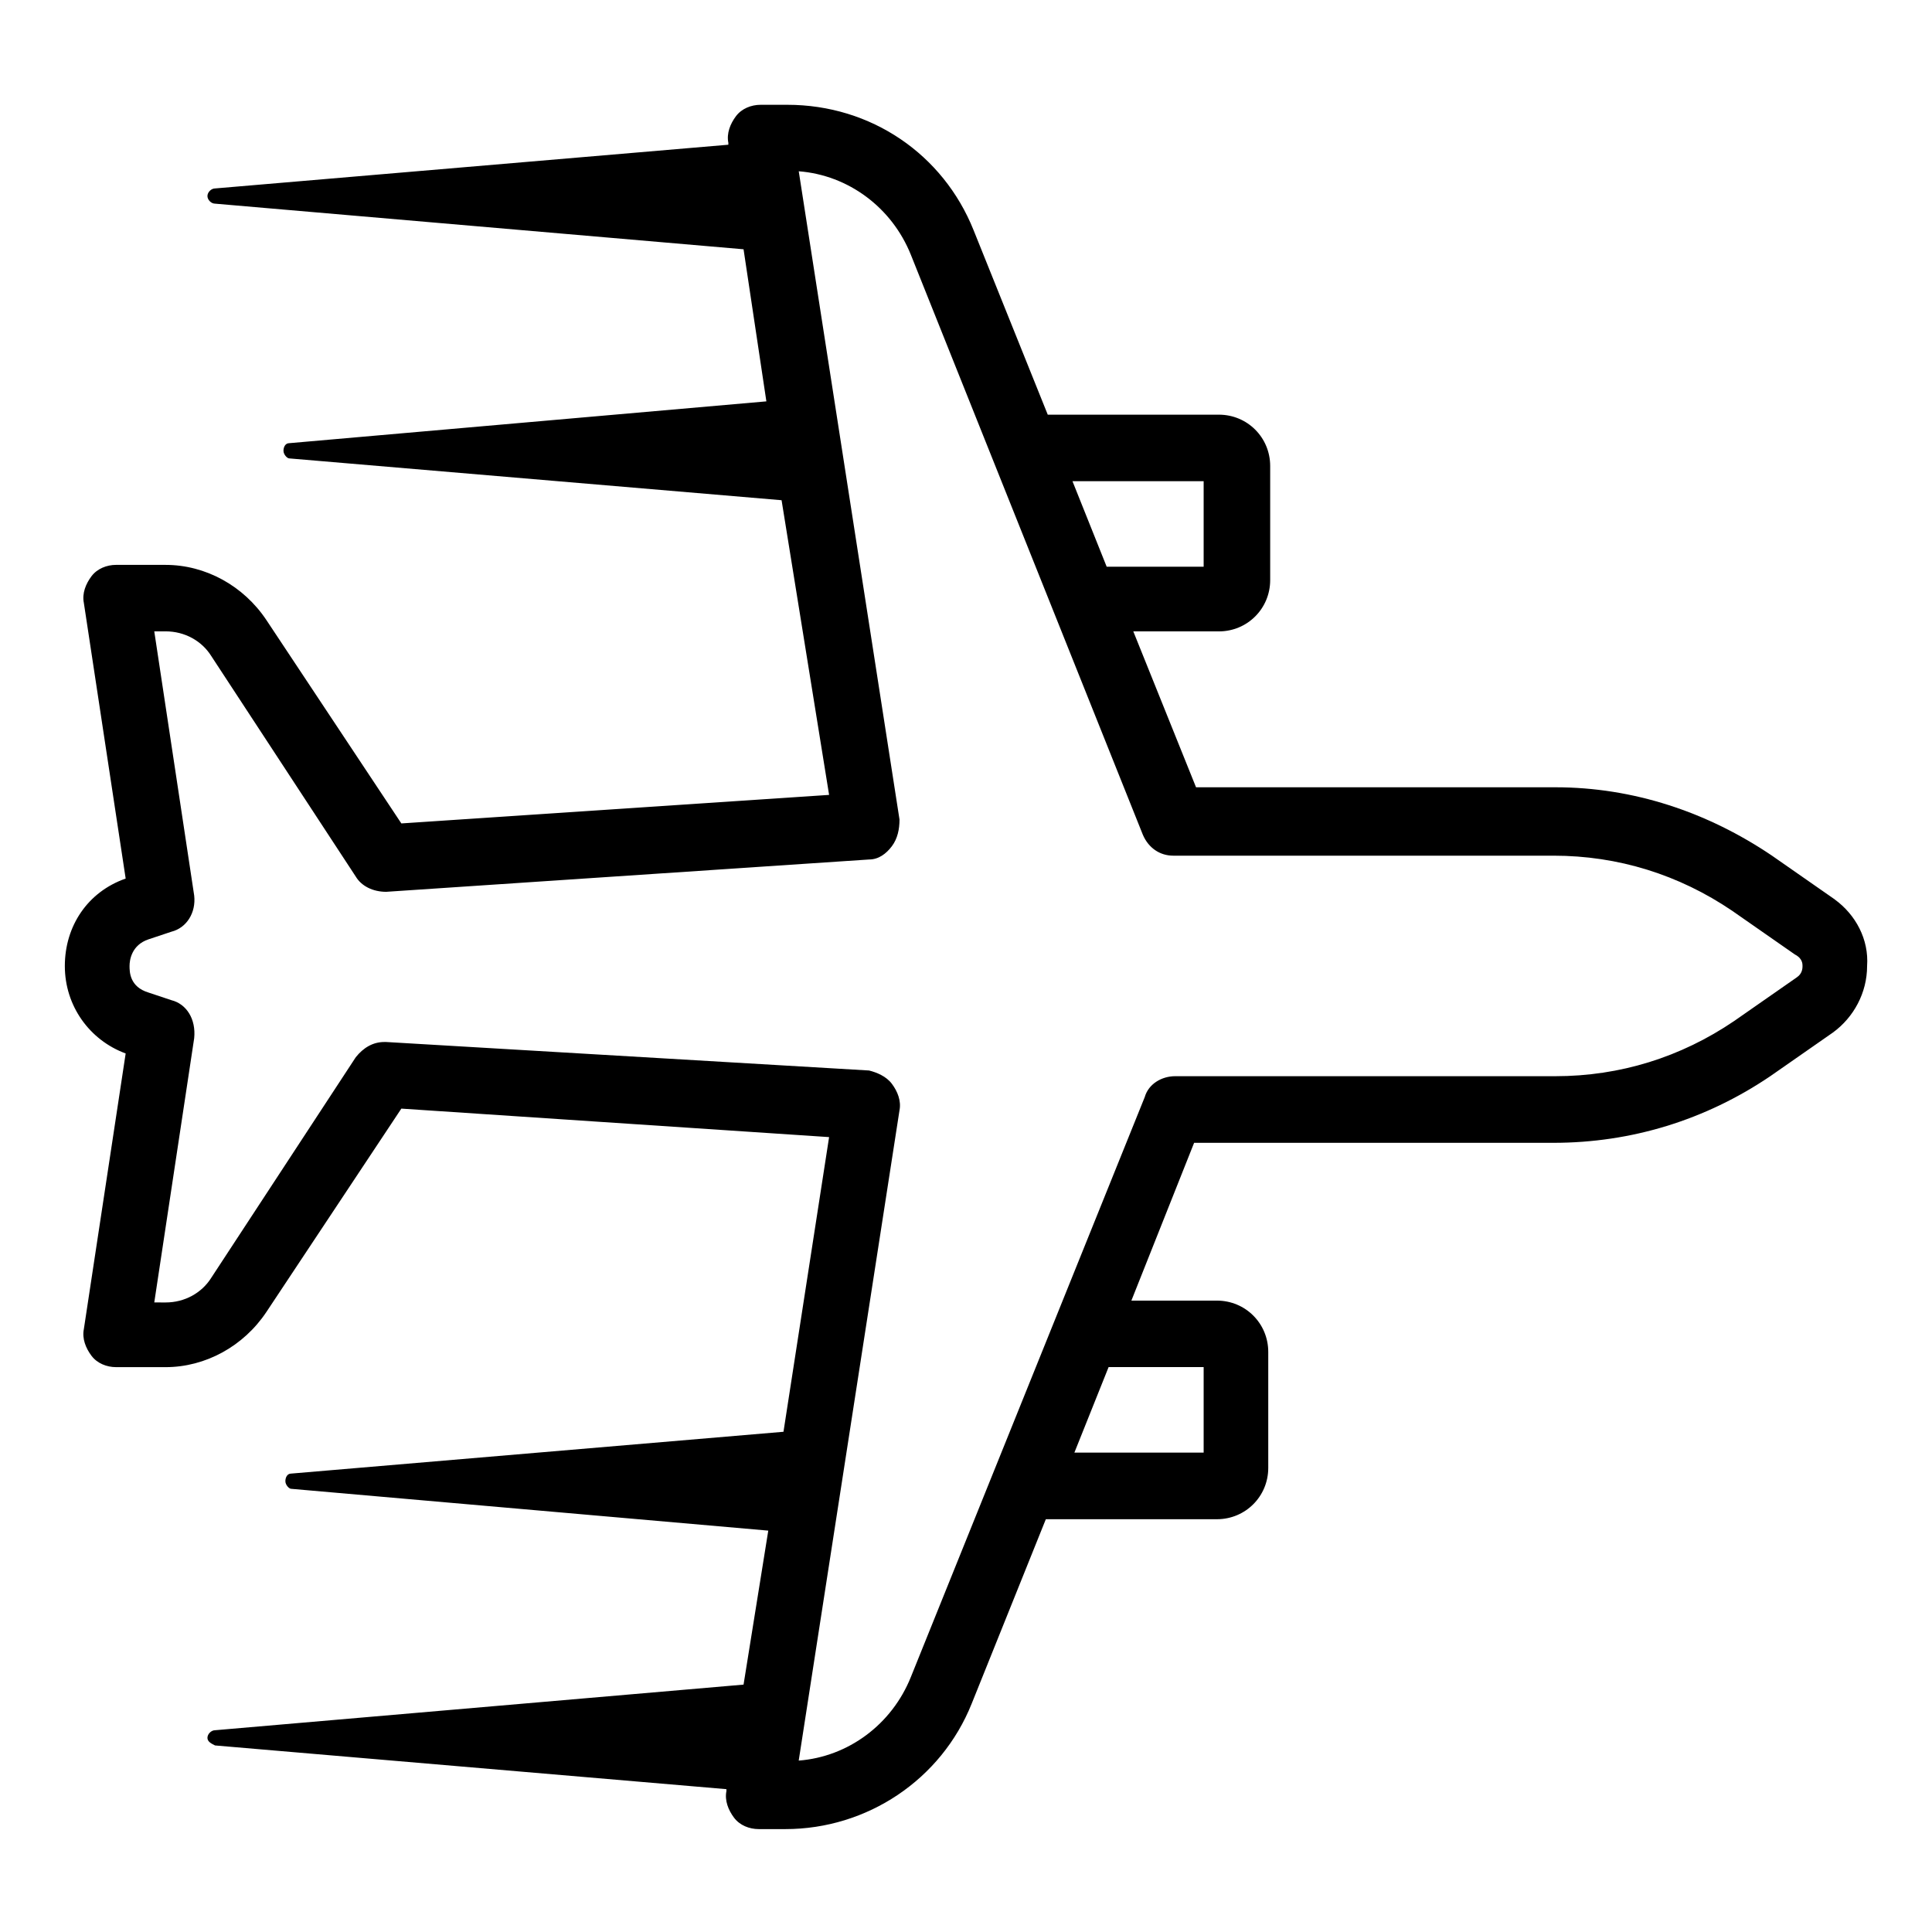
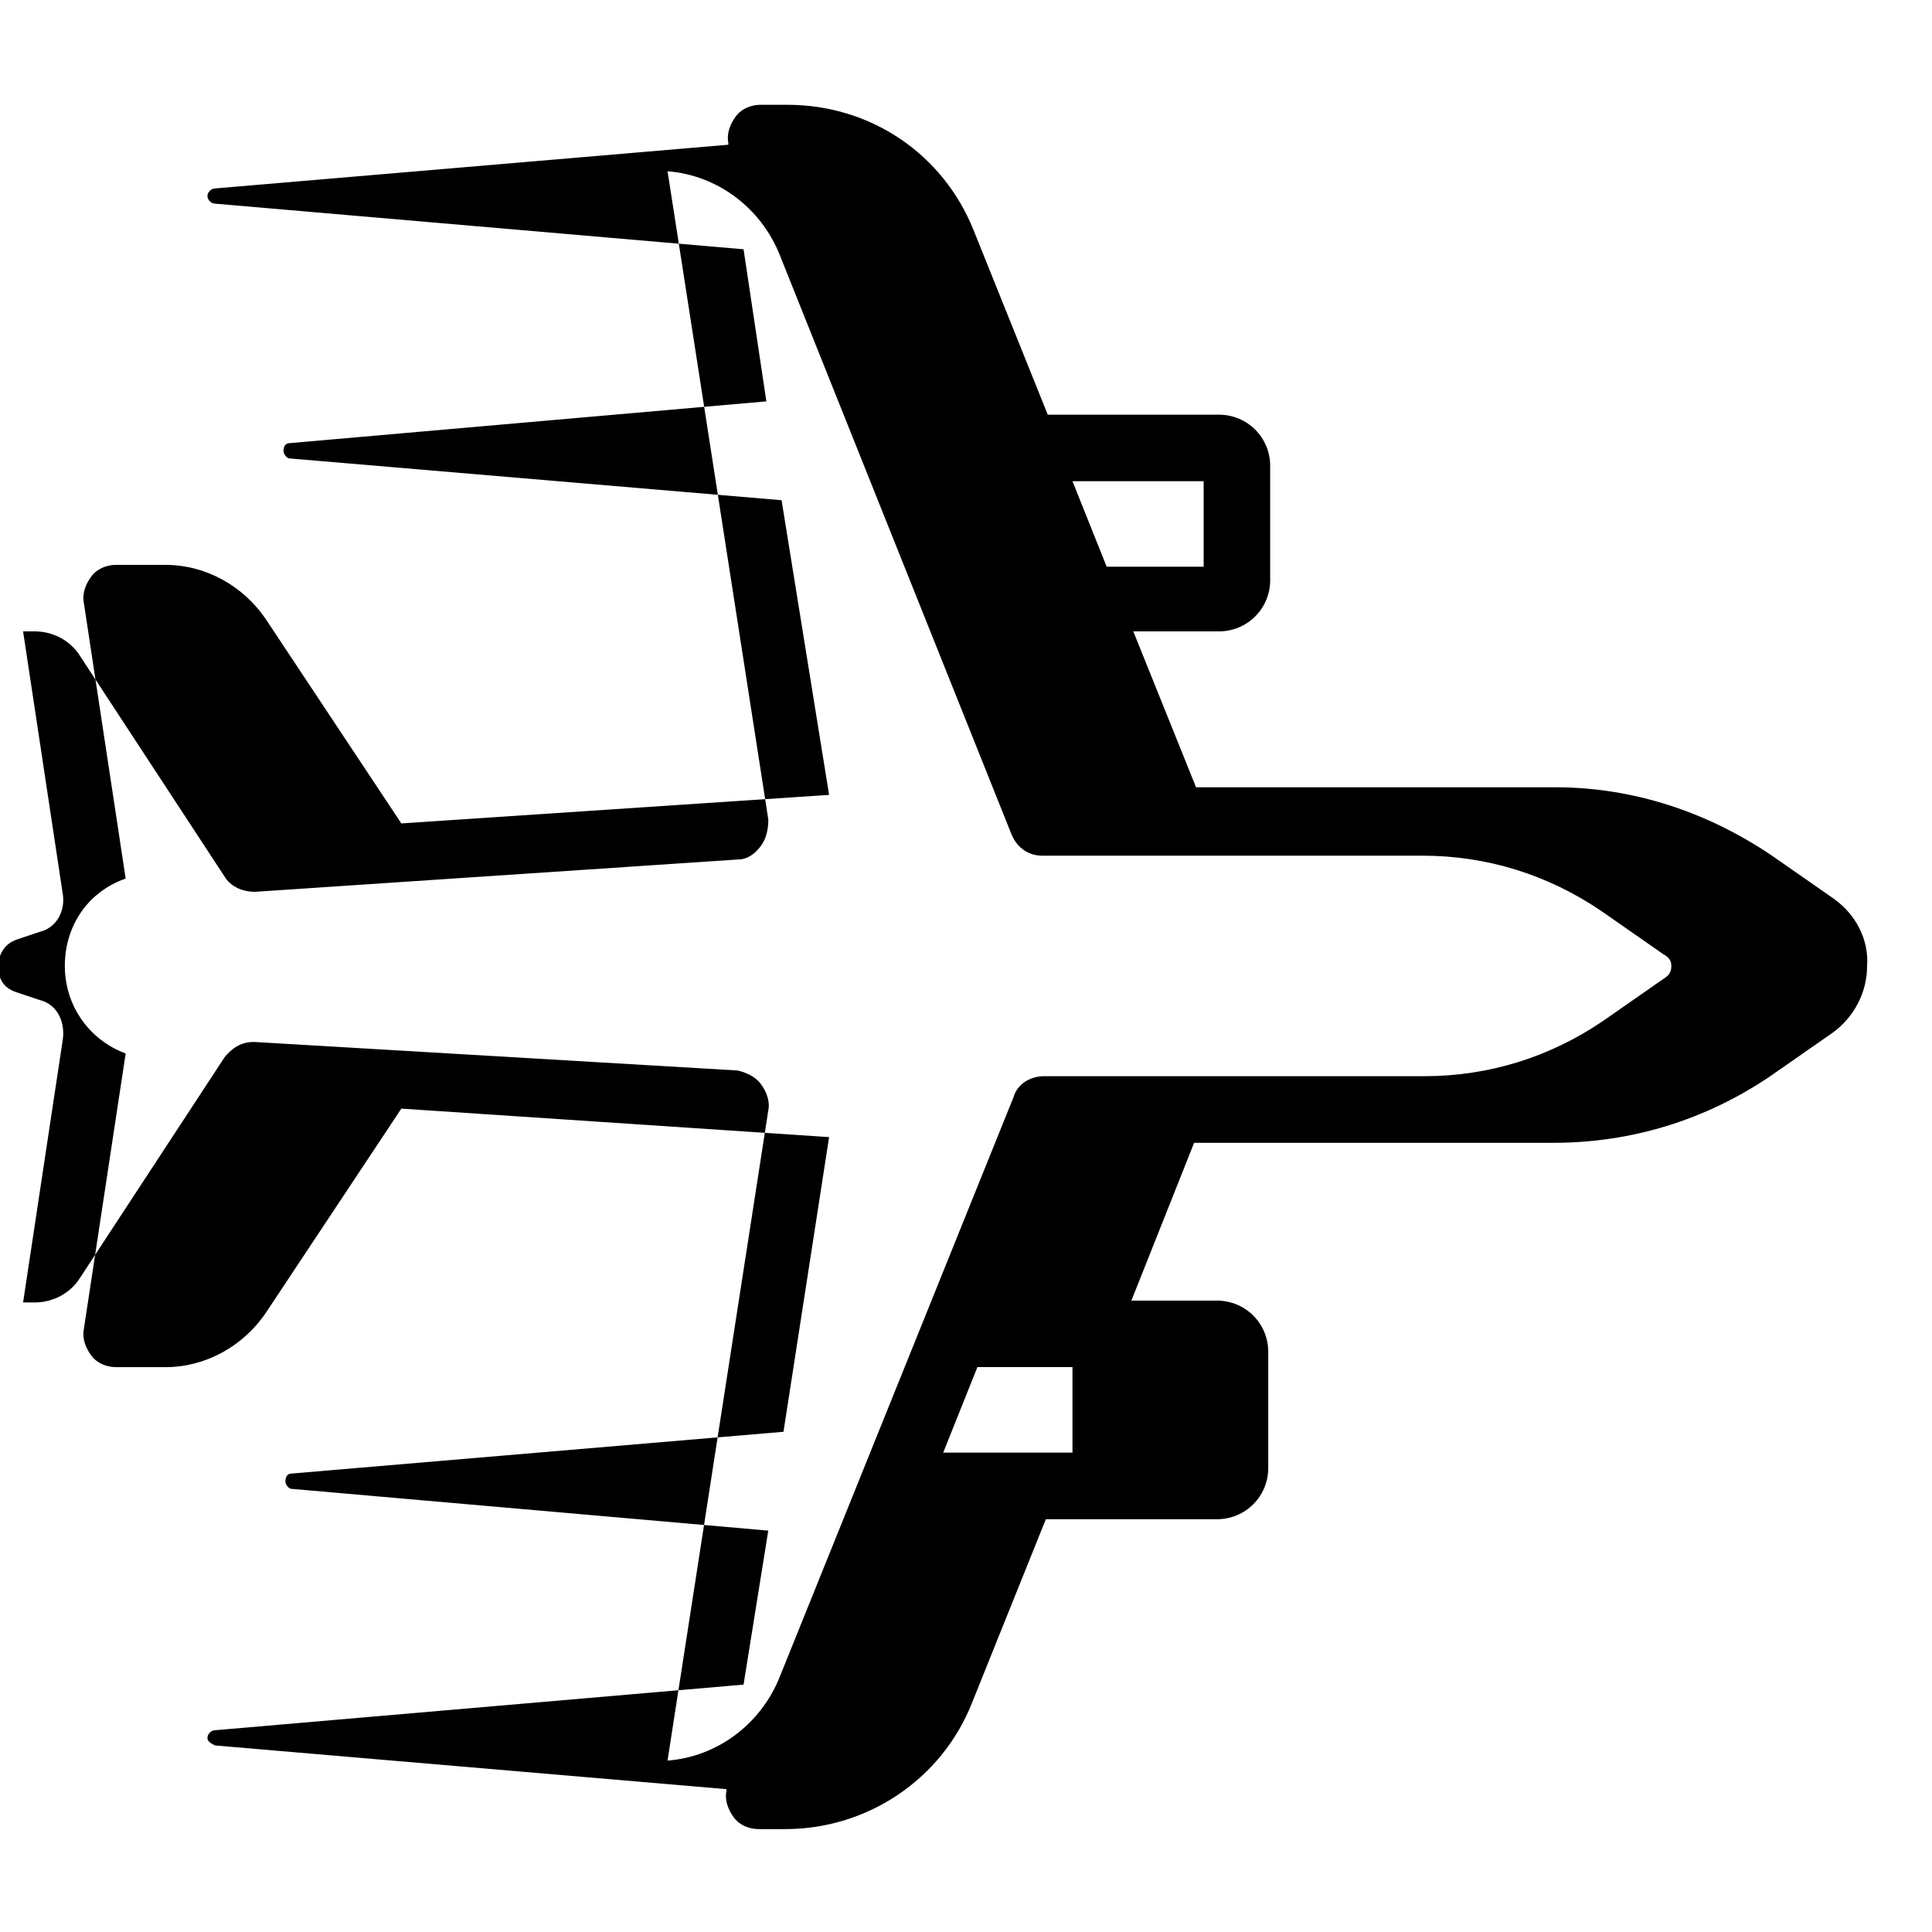
<svg xmlns="http://www.w3.org/2000/svg" fill="#000000" width="800px" height="800px" version="1.1" viewBox="144 144 512 512">
-   <path d="m630.24 382.36-16.625-11.586c-17.129-11.586-36.777-18.137-57.434-18.137h-95.219l-16.625-41.312h22.672c7.559 0 13.602-6.047 13.602-13.602v-30.23c0-7.559-6.047-13.602-13.602-13.602h-45.344l-19.648-48.871c-8.062-20.152-27.207-33.25-49.375-33.25h-7.055c-2.519 0-5.039 1.008-6.551 3.023-1.512 2.016-2.519 4.535-2.016 7.055v0.504l-136.03 11.586c-1.008 0-2.016 1.008-2.016 2.016 0 1.008 1.008 2.016 2.016 2.016l140.06 12.09 6.047 40.305-126.46 11.082c-1.008 0-1.512 1.008-1.512 2.016 0 1.008 1.008 2.016 1.512 2.016l130.49 11.082 12.594 78.094-113.36 7.559-35.77-53.906c-6.047-9.07-16.121-14.609-26.703-14.609l-13.098-0.004c-2.519 0-5.039 1.008-6.551 3.023-1.512 2.016-2.519 4.535-2.016 7.055l11.082 73.051c-10.078 3.527-16.121 12.594-16.121 23.176 0 10.578 6.551 19.648 16.121 23.176l-11.082 73.051c-0.504 2.519 0.504 5.039 2.016 7.055 1.512 2.016 4.031 3.023 6.551 3.023h13.098c10.578 0 20.656-5.543 26.703-14.609l35.77-53.906 113.36 7.551-12.09 78.09-130.49 11.082c-1.008 0-1.512 1.008-1.512 2.016 0 1.008 1.008 2.016 1.512 2.016l126.46 11.082-6.551 40.809-140.06 12.09c-1.008 0-2.016 1.008-2.016 2.016 0 1.008 1.008 1.512 2.016 2.016l135.52 11.586v0.504c-0.504 2.519 0.504 5.039 2.016 7.055s4.031 3.023 6.551 3.023h7.055c21.664 0 41.312-13.098 49.375-33.25l19.648-48.871h45.344c7.559 0 13.602-6.047 13.602-13.602v-30.73c0-7.559-6.047-13.602-13.602-13.602h-22.672l16.625-41.816h95.219c20.656 0 40.305-6.047 57.434-17.633l16.625-11.586c5.543-4.031 9.07-10.578 9.07-17.633 0.504-7.055-3.023-13.605-8.566-17.637zm-167.26-110.84v22.672h-25.695l-9.07-22.672zm0 234.77v22.672h-34.258l9.07-22.672zm157.19-103.28-16.625 11.586c-14.105 9.574-30.23 14.609-47.359 14.609h-100.76c-3.527 0-7.055 2.016-8.062 5.543l-61.969 153.66c-5.039 12.594-16.625 21.16-29.727 22.168l26.703-172.3c0.504-2.519-0.504-5.039-2.016-7.055-1.512-2.016-4.031-3.023-6.047-3.527l-127.96-7.551h-0.504c-3.023 0-5.543 1.512-7.559 4.031l-38.289 58.441c-2.519 4.031-7.055 6.551-12.09 6.551l-3.023-0.004 10.578-70.031c0.508-5.035-2.012-9.066-6.043-10.074l-6.047-2.016c-5.039-1.512-5.039-5.543-5.039-7.055 0-1.512 0.504-5.543 5.039-7.055l6.047-2.016c4.031-1.004 6.551-5.035 6.047-9.566l-10.582-70.031h3.023c5.039 0 9.574 2.519 12.09 6.551l38.289 58.441c1.512 2.519 4.535 4.031 8.062 4.031l127.97-8.566c2.519 0 4.535-1.512 6.047-3.527 1.512-2.016 2.016-4.535 2.016-7.055l-26.703-171.8c13.098 1.008 24.688 9.574 29.727 22.168l61.465 153.66c1.512 3.527 4.535 5.543 8.062 5.543h100.76c17.129 0 33.25 5.039 47.359 14.609l16.625 11.586c2.012 1.012 2.012 2.523 2.012 3.027s0 2.016-1.512 3.019z" />
+   <path d="m630.24 382.36-16.625-11.586c-17.129-11.586-36.777-18.137-57.434-18.137h-95.219l-16.625-41.312h22.672c7.559 0 13.602-6.047 13.602-13.602v-30.23c0-7.559-6.047-13.602-13.602-13.602h-45.344l-19.648-48.871c-8.062-20.152-27.207-33.25-49.375-33.25h-7.055c-2.519 0-5.039 1.008-6.551 3.023-1.512 2.016-2.519 4.535-2.016 7.055v0.504l-136.03 11.586c-1.008 0-2.016 1.008-2.016 2.016 0 1.008 1.008 2.016 2.016 2.016l140.06 12.09 6.047 40.305-126.46 11.082c-1.008 0-1.512 1.008-1.512 2.016 0 1.008 1.008 2.016 1.512 2.016l130.49 11.082 12.594 78.094-113.36 7.559-35.77-53.906c-6.047-9.07-16.121-14.609-26.703-14.609l-13.098-0.004c-2.519 0-5.039 1.008-6.551 3.023-1.512 2.016-2.519 4.535-2.016 7.055l11.082 73.051c-10.078 3.527-16.121 12.594-16.121 23.176 0 10.578 6.551 19.648 16.121 23.176l-11.082 73.051c-0.504 2.519 0.504 5.039 2.016 7.055 1.512 2.016 4.031 3.023 6.551 3.023h13.098c10.578 0 20.656-5.543 26.703-14.609l35.77-53.906 113.36 7.551-12.09 78.09-130.49 11.082c-1.008 0-1.512 1.008-1.512 2.016 0 1.008 1.008 2.016 1.512 2.016l126.46 11.082-6.551 40.809-140.06 12.09c-1.008 0-2.016 1.008-2.016 2.016 0 1.008 1.008 1.512 2.016 2.016l135.52 11.586v0.504c-0.504 2.519 0.504 5.039 2.016 7.055s4.031 3.023 6.551 3.023h7.055c21.664 0 41.312-13.098 49.375-33.25l19.648-48.871h45.344c7.559 0 13.602-6.047 13.602-13.602v-30.73c0-7.559-6.047-13.602-13.602-13.602h-22.672l16.625-41.816h95.219c20.656 0 40.305-6.047 57.434-17.633l16.625-11.586c5.543-4.031 9.07-10.578 9.07-17.633 0.504-7.055-3.023-13.605-8.566-17.637zm-167.26-110.84v22.672h-25.695l-9.07-22.672m0 234.77v22.672h-34.258l9.07-22.672zm157.19-103.28-16.625 11.586c-14.105 9.574-30.23 14.609-47.359 14.609h-100.76c-3.527 0-7.055 2.016-8.062 5.543l-61.969 153.66c-5.039 12.594-16.625 21.16-29.727 22.168l26.703-172.3c0.504-2.519-0.504-5.039-2.016-7.055-1.512-2.016-4.031-3.023-6.047-3.527l-127.96-7.551h-0.504c-3.023 0-5.543 1.512-7.559 4.031l-38.289 58.441c-2.519 4.031-7.055 6.551-12.09 6.551l-3.023-0.004 10.578-70.031c0.508-5.035-2.012-9.066-6.043-10.074l-6.047-2.016c-5.039-1.512-5.039-5.543-5.039-7.055 0-1.512 0.504-5.543 5.039-7.055l6.047-2.016c4.031-1.004 6.551-5.035 6.047-9.566l-10.582-70.031h3.023c5.039 0 9.574 2.519 12.09 6.551l38.289 58.441c1.512 2.519 4.535 4.031 8.062 4.031l127.97-8.566c2.519 0 4.535-1.512 6.047-3.527 1.512-2.016 2.016-4.535 2.016-7.055l-26.703-171.8c13.098 1.008 24.688 9.574 29.727 22.168l61.465 153.66c1.512 3.527 4.535 5.543 8.062 5.543h100.76c17.129 0 33.25 5.039 47.359 14.609l16.625 11.586c2.012 1.012 2.012 2.523 2.012 3.027s0 2.016-1.512 3.019z" />
</svg>